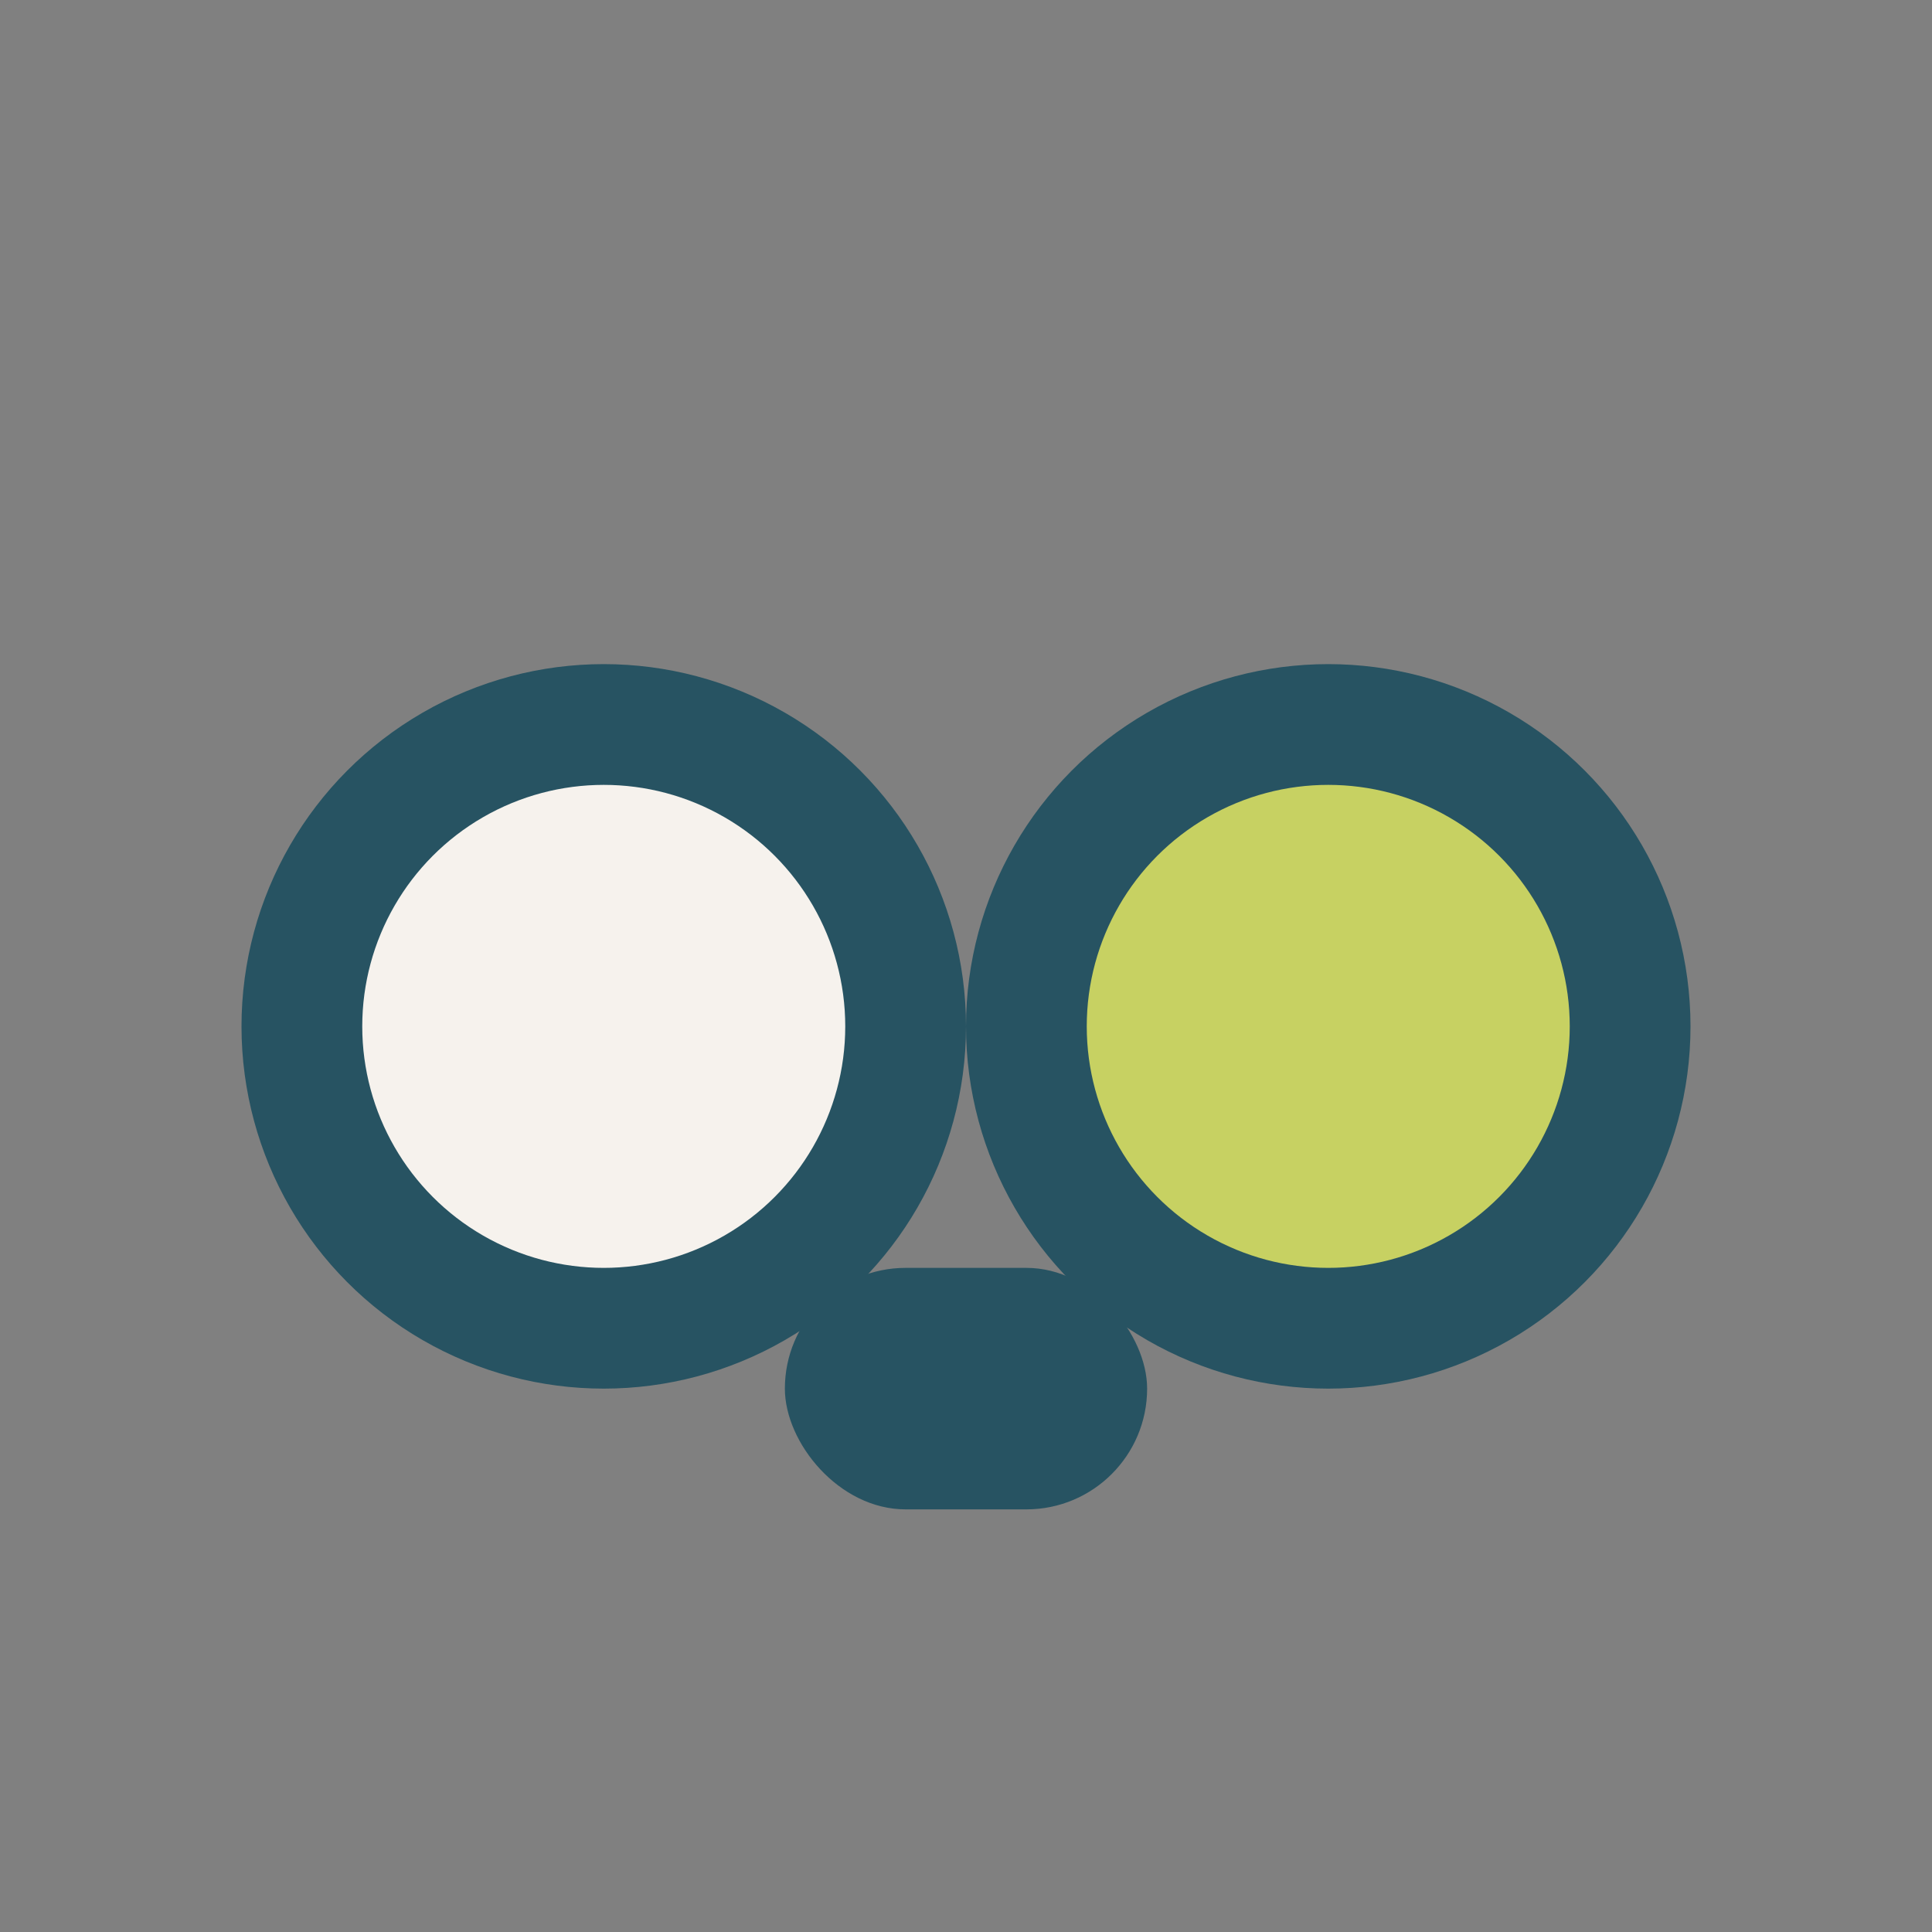
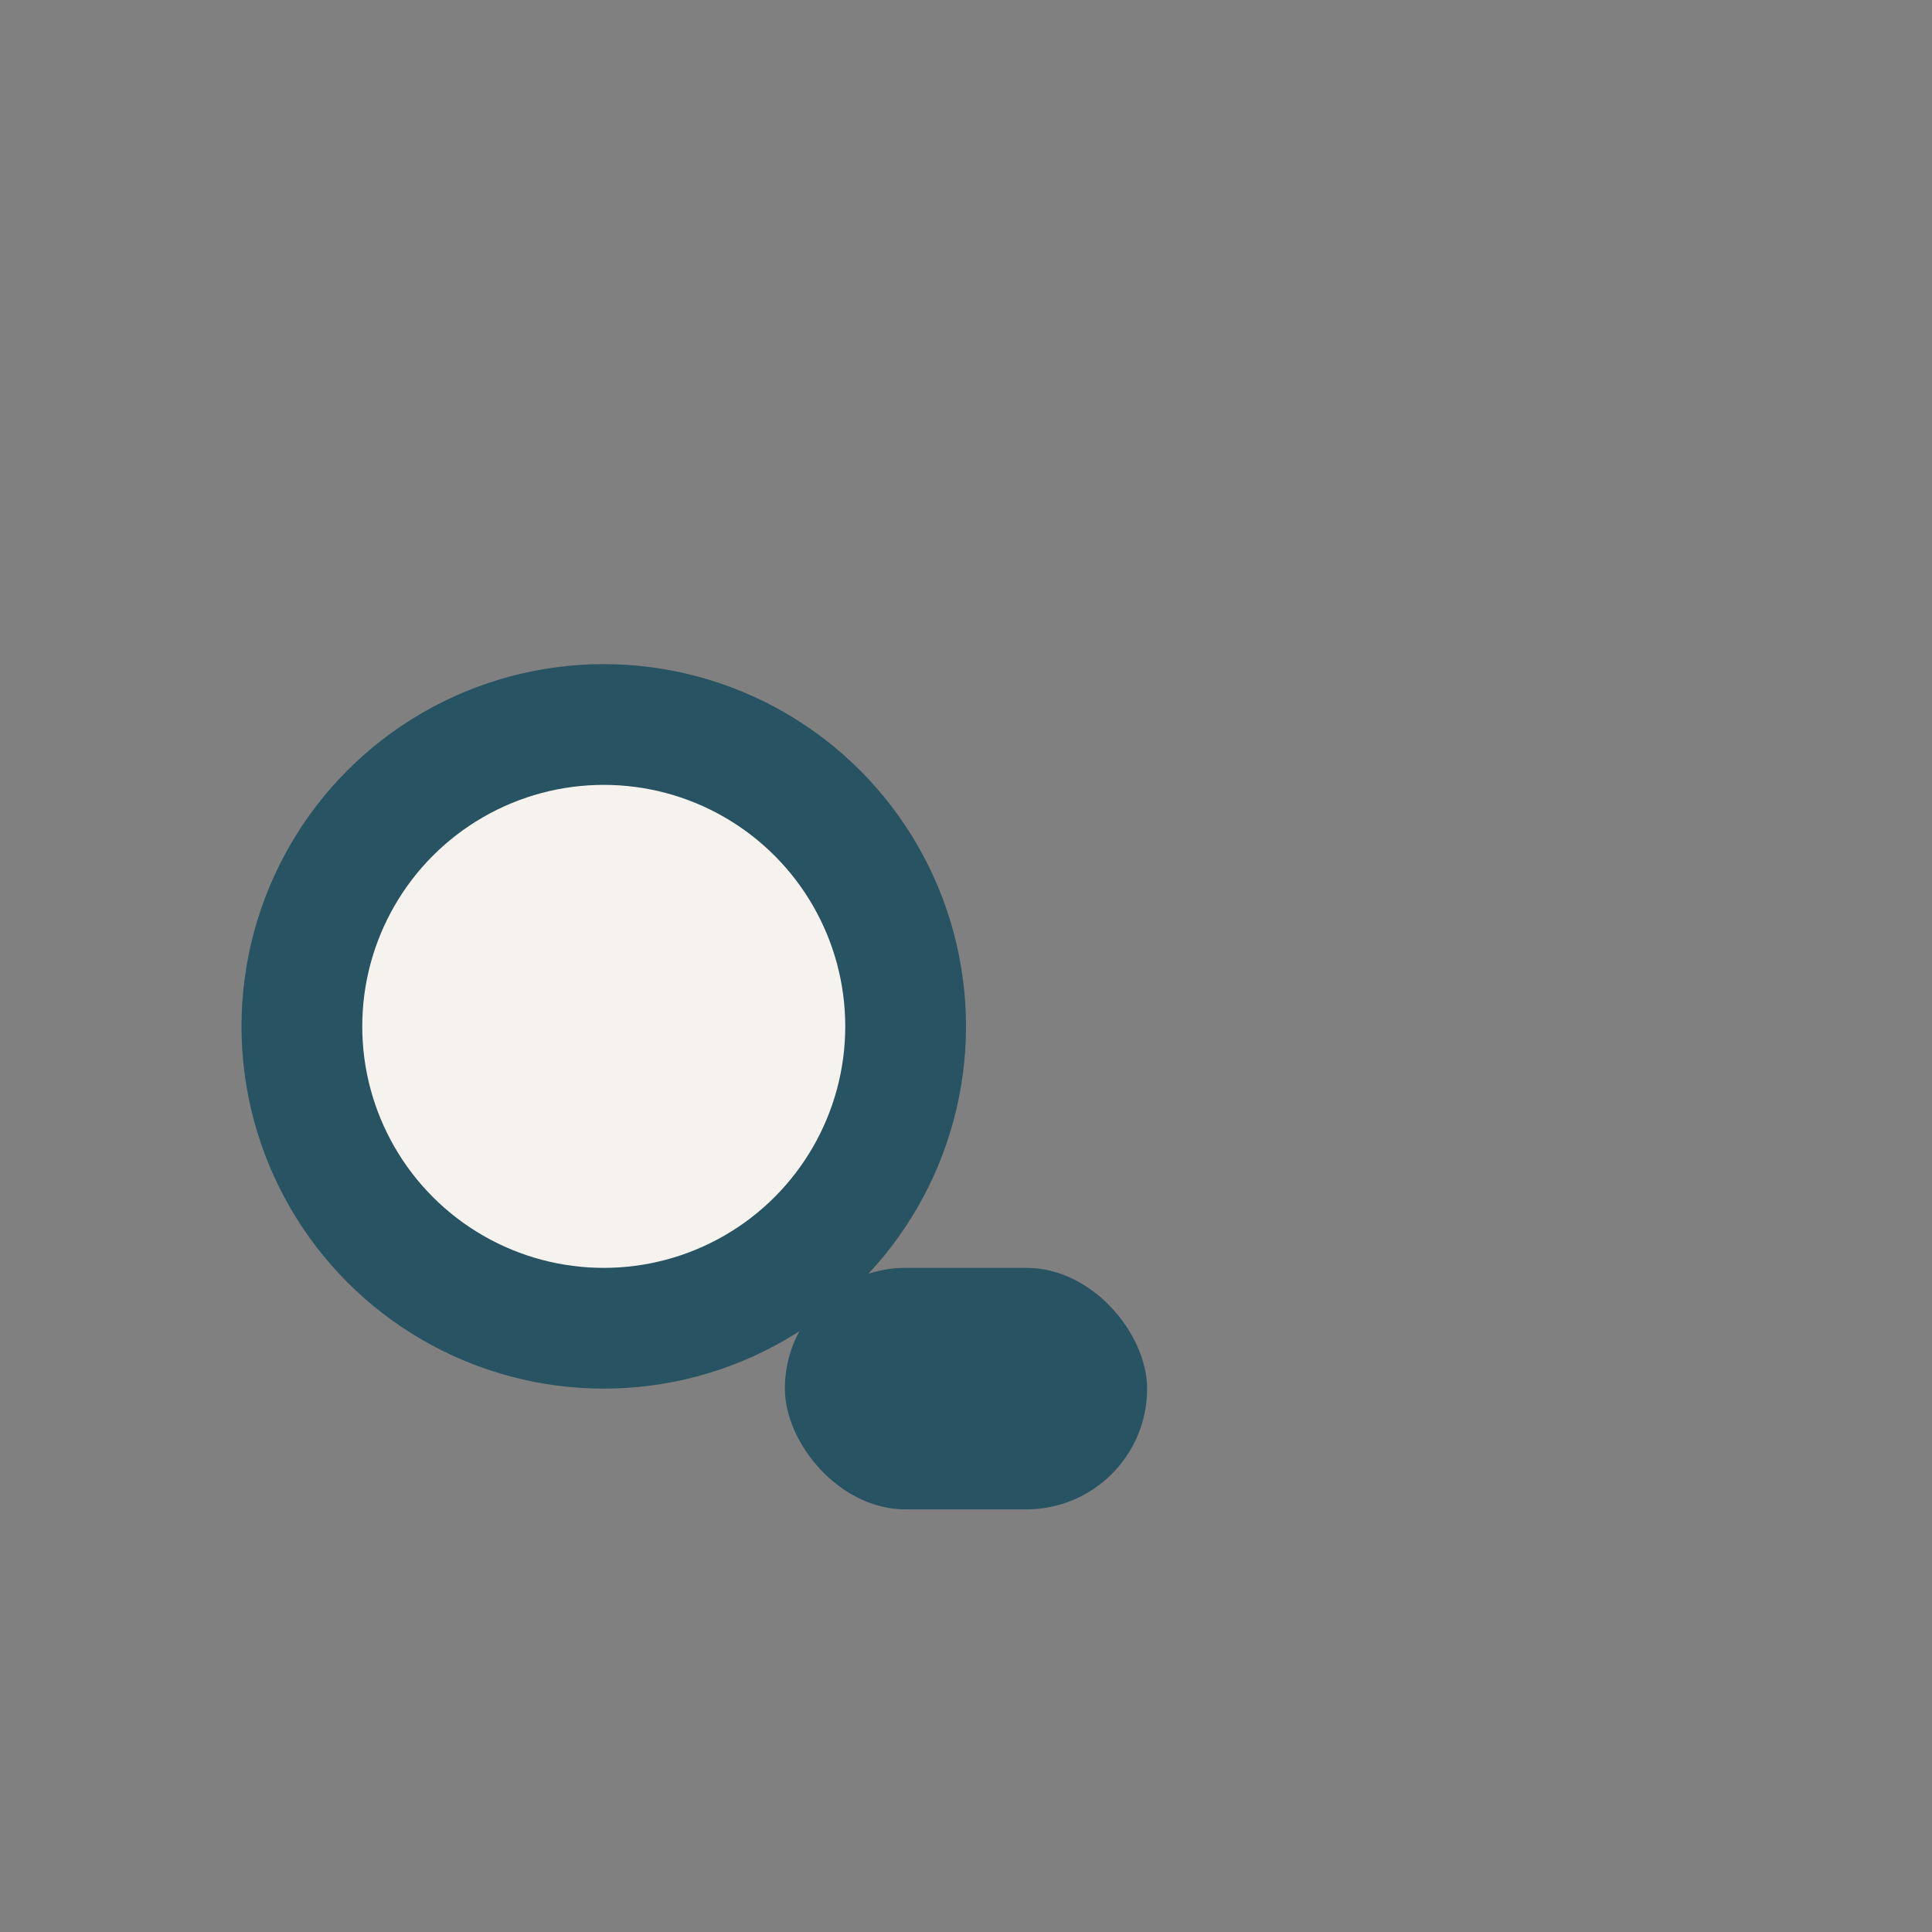
<svg xmlns="http://www.w3.org/2000/svg" width="32" height="32" viewBox="0 0 32 32">
  <rect x="0" y="0" width="32" height="32" fill="#808080" stroke="none" />
  <circle cx="10" cy="17" r="5" fill="#F6F2ED" stroke="#275362" stroke-width="2" />
-   <circle cx="22" cy="17" r="5" fill="#C7D162" stroke="#275362" stroke-width="2" />
  <rect x="13" y="21" width="6" height="4" rx="2" fill="#275362" />
</svg>